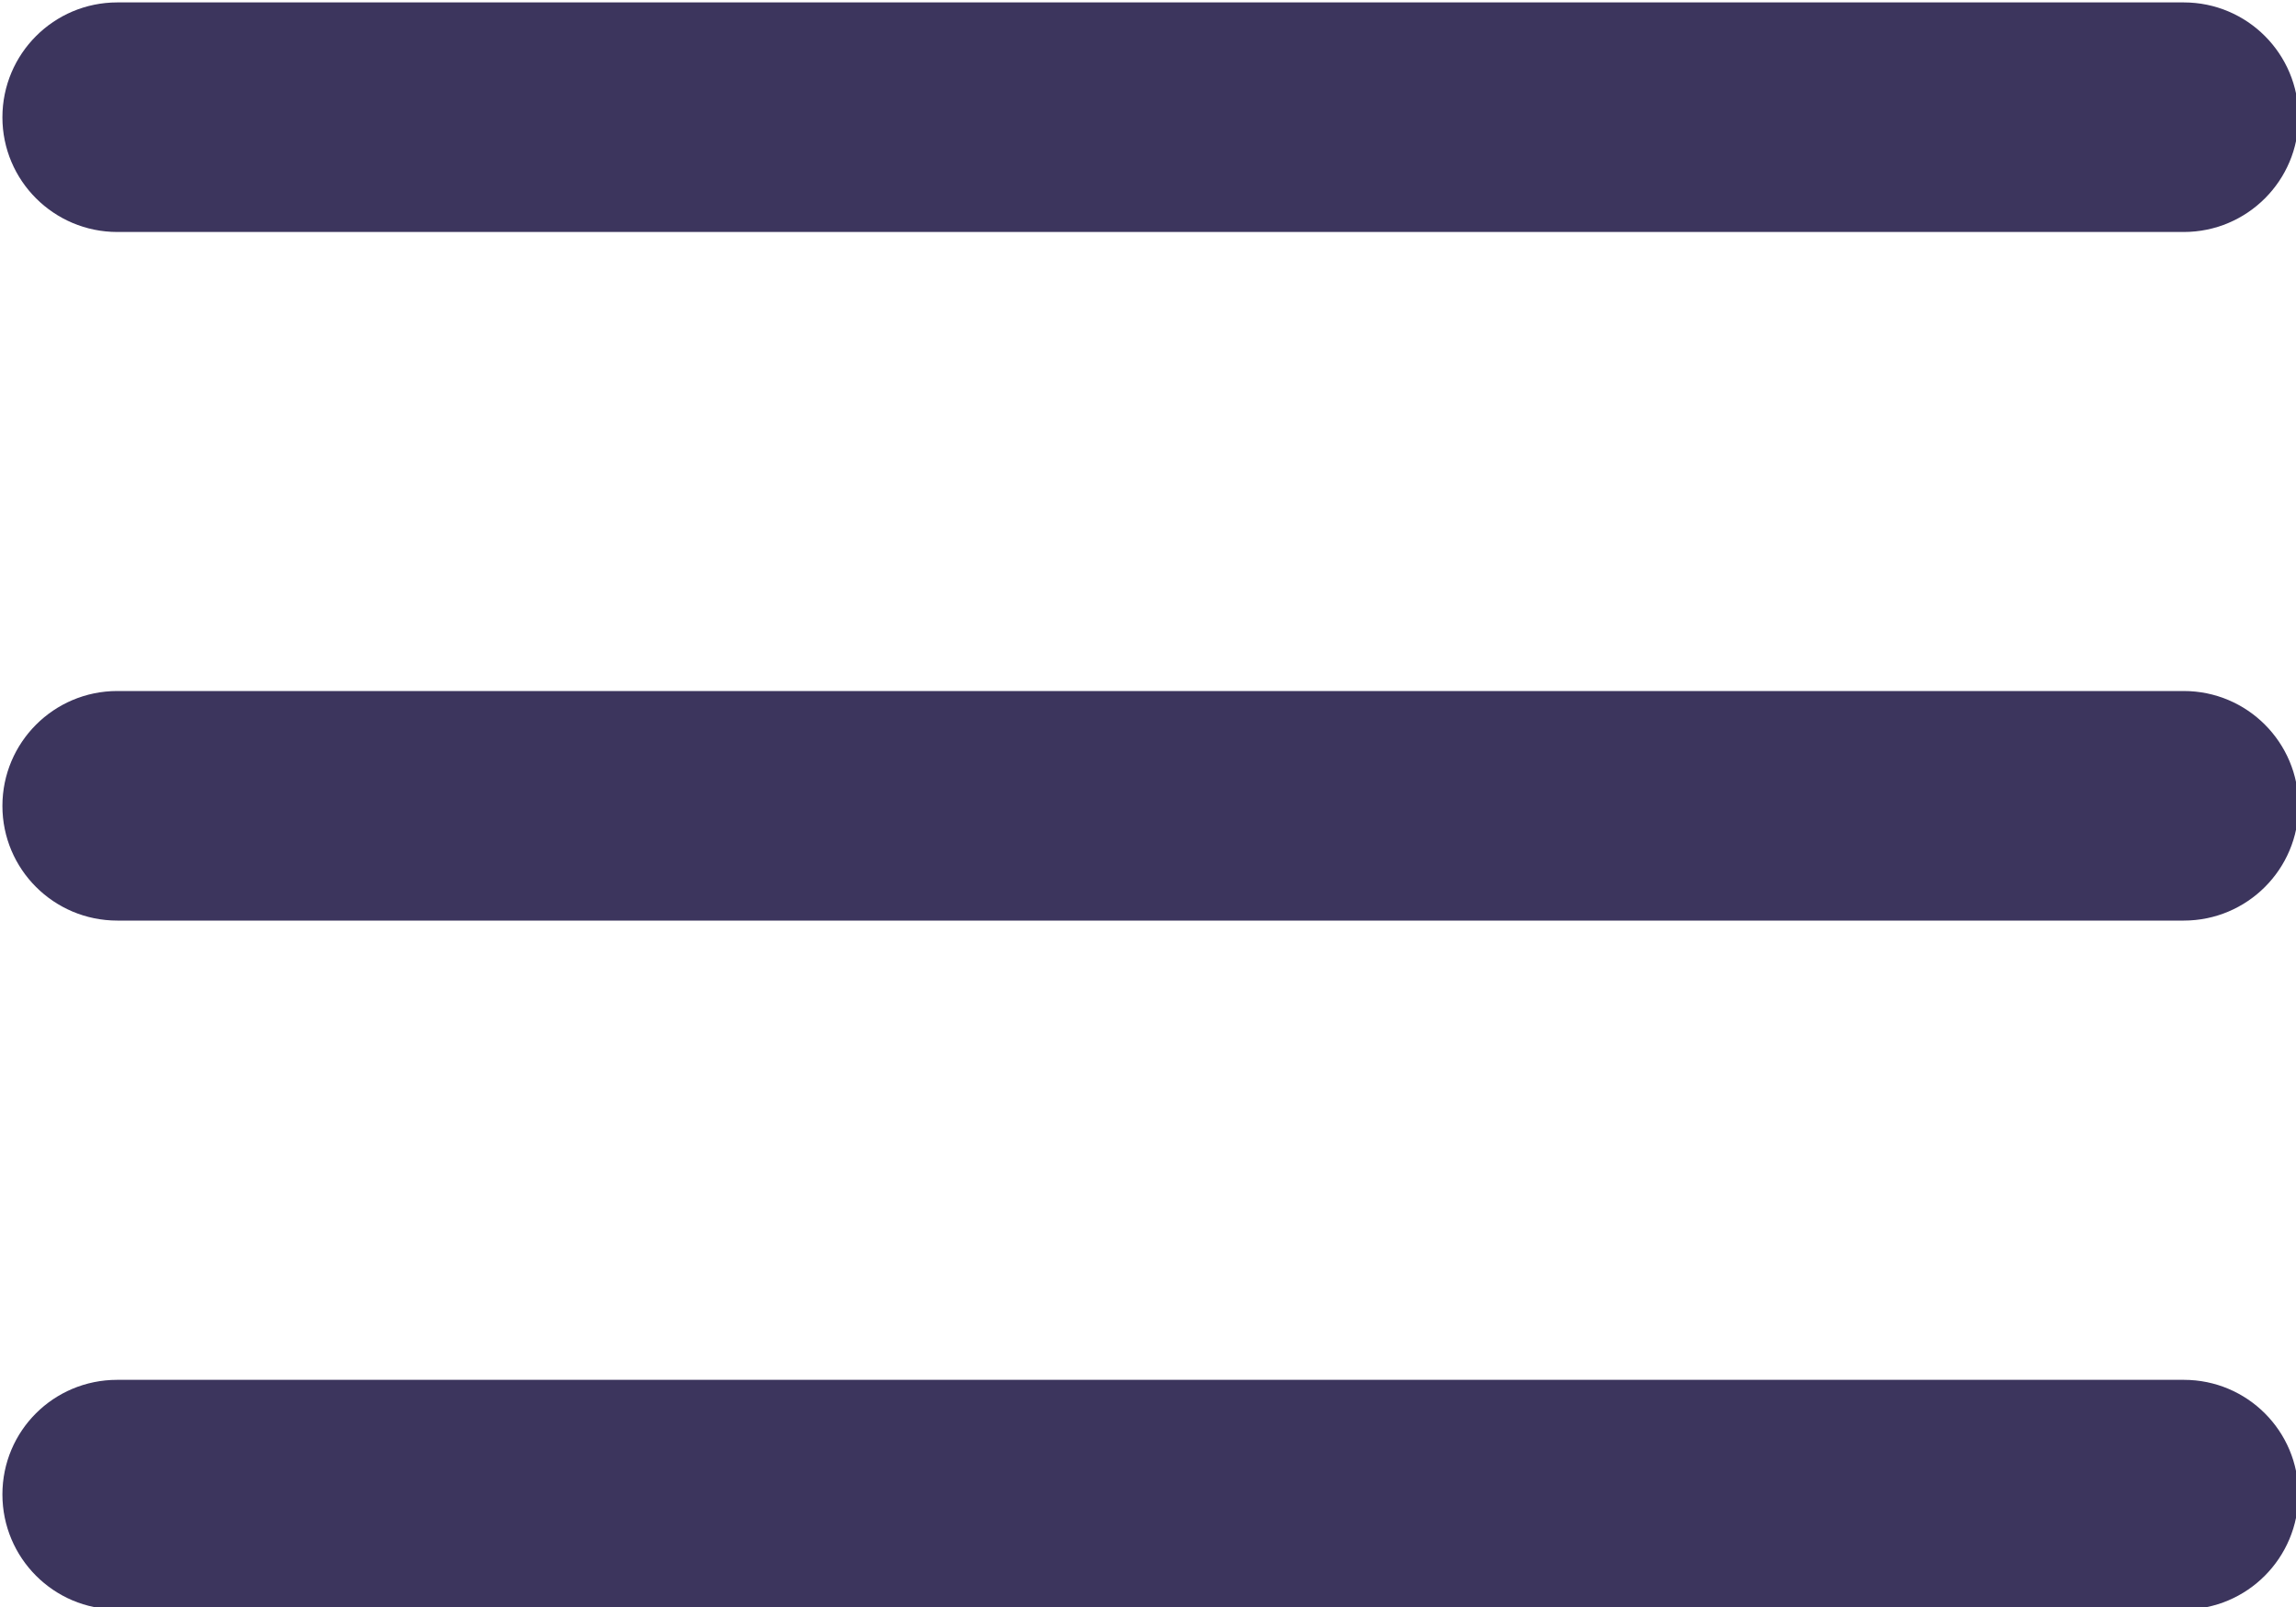
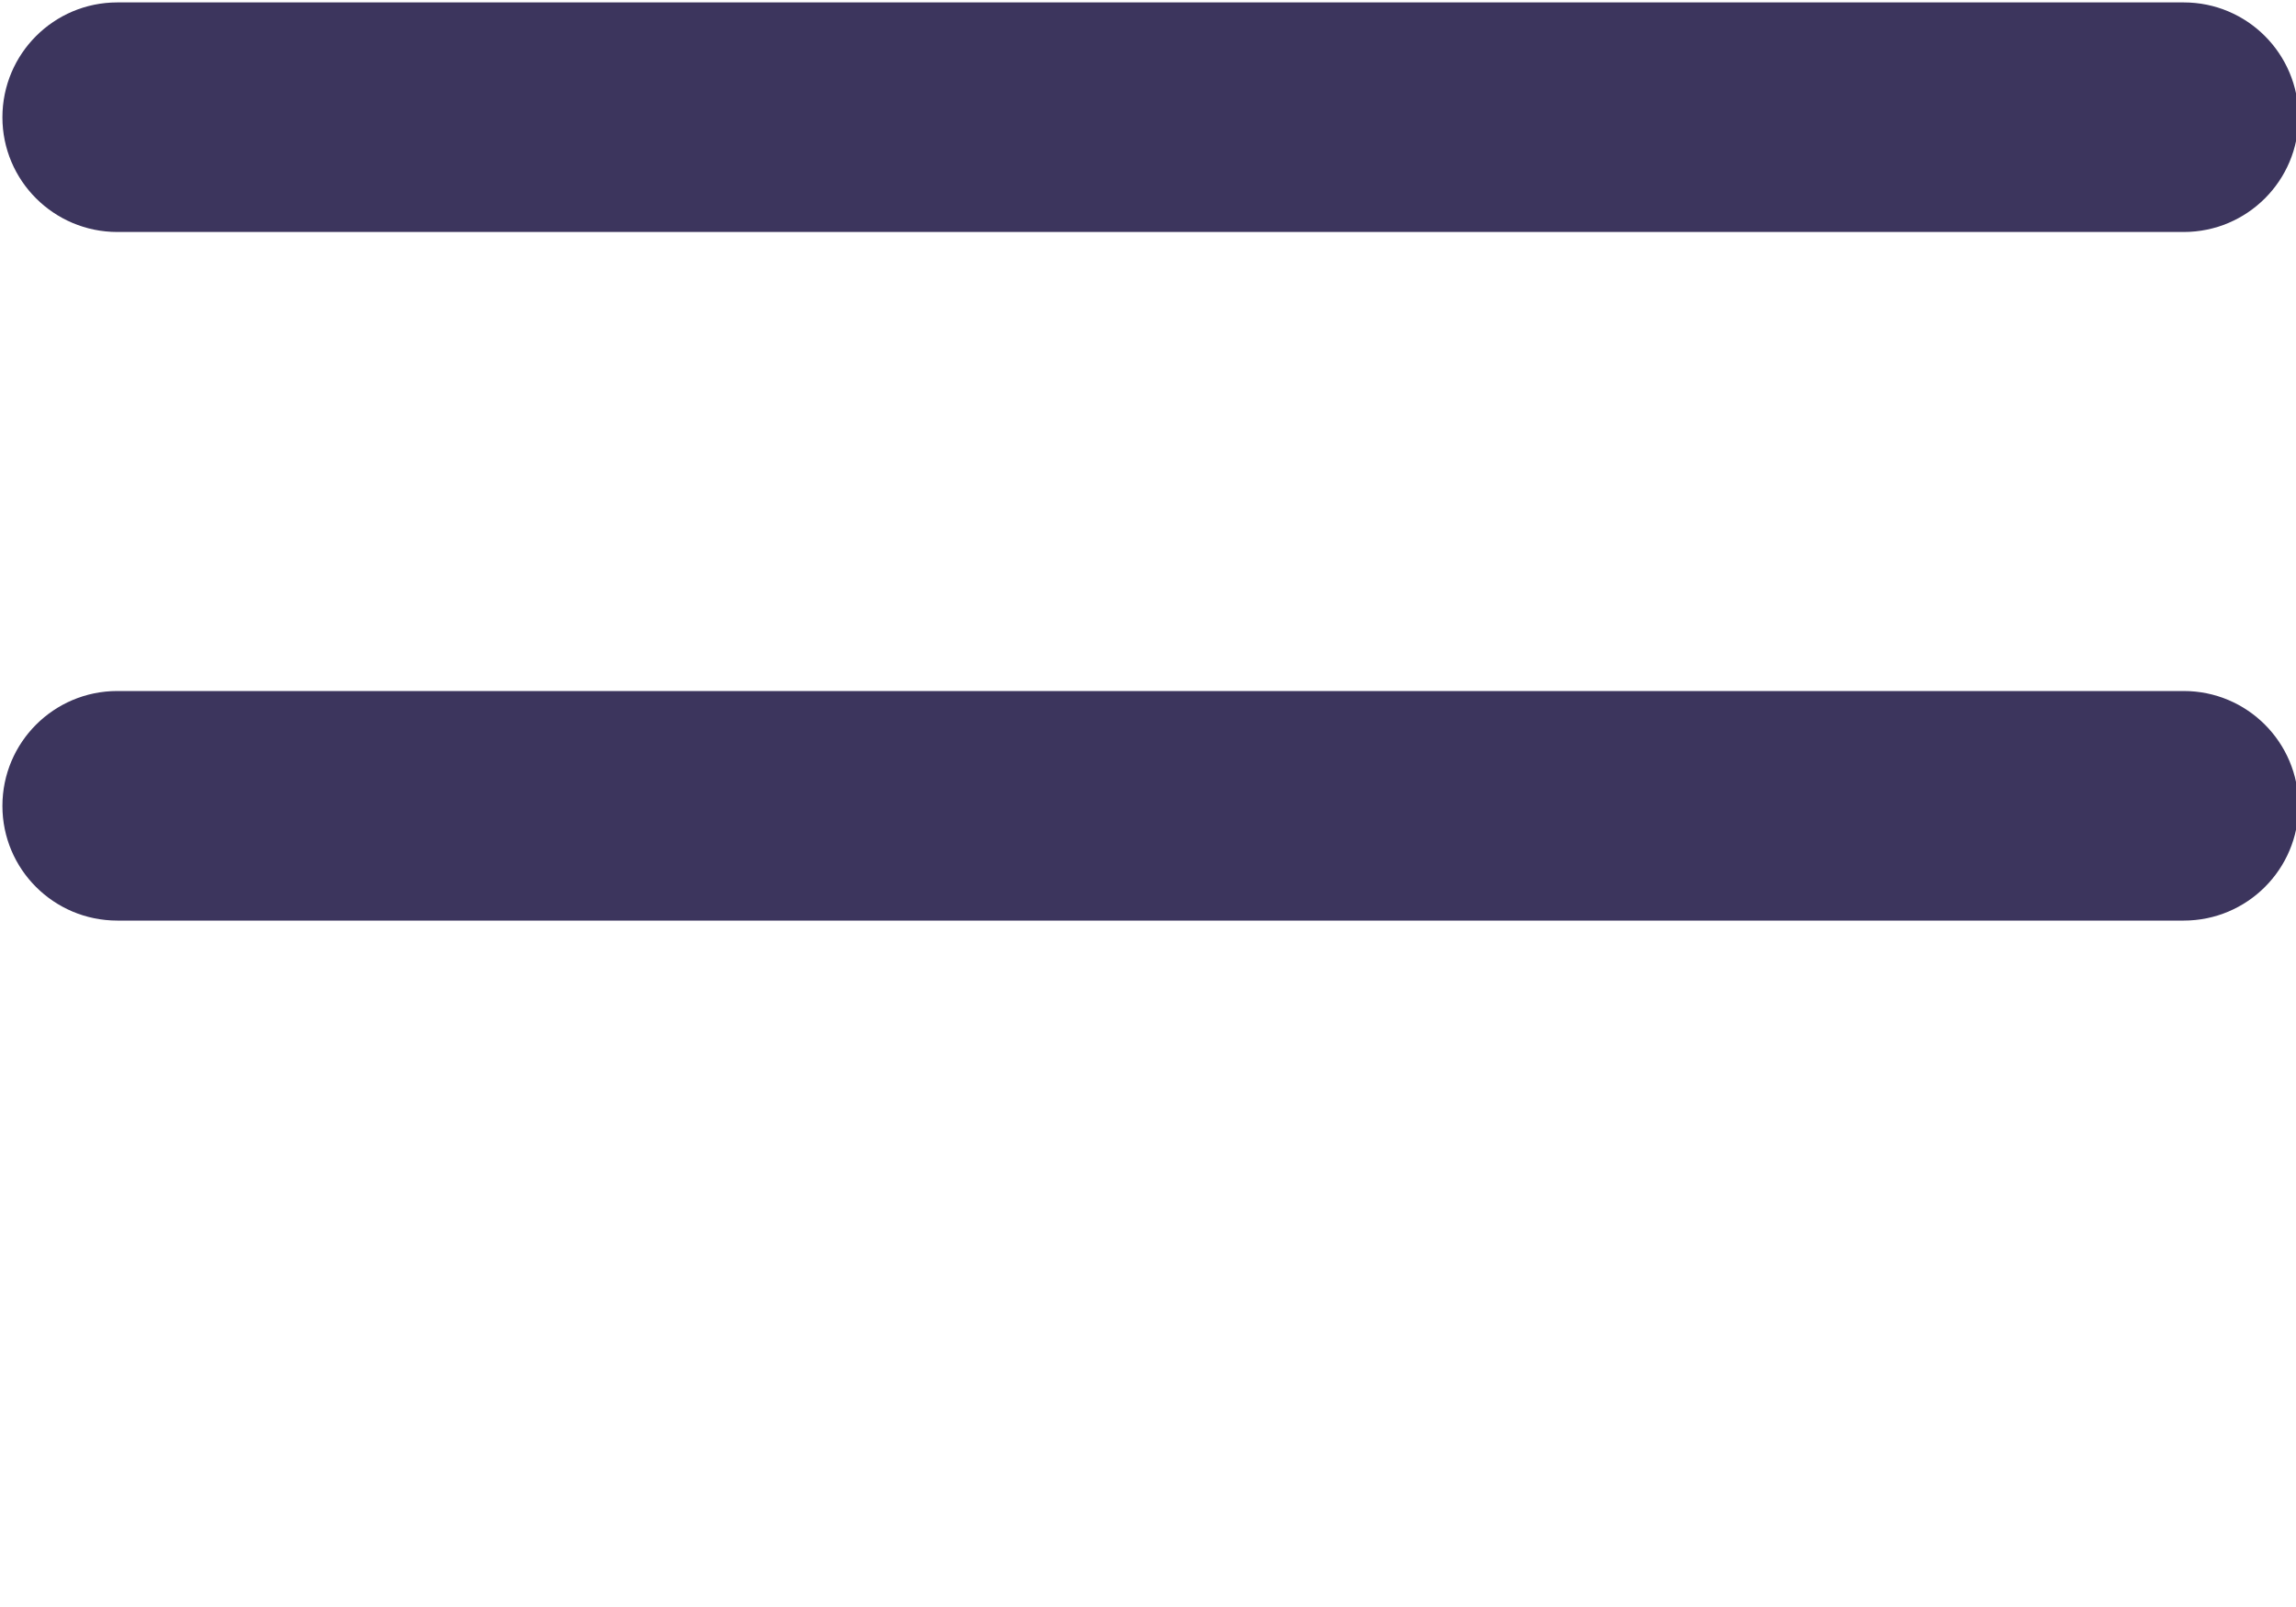
<svg xmlns="http://www.w3.org/2000/svg" version="1.1" id="Layer_1" x="0px" y="0px" width="20px" height="14px" viewBox="0 0 20 14" enable-background="new 0 0 20 14" xml:space="preserve">
  <g>
    <path fill="#3C355D" d="M1.022,8.02c-0.553,0-1.001-0.447-1.001-0.999l0,0c0-0.553,0.448-1.001,1.001-1.001l0,0h18   c0.553,0,1,0.448,1,1.001l0,0c0,0.551-0.447,0.999-1,0.999l0,0H1.022L1.022,8.02z" />
    <path fill="#3C355D" d="M1.022,2.021c-0.553,0-1.001-0.448-1.001-0.999l0,0c0-0.553,0.448-1.001,1.001-1.001l0,0h18   c0.553,0,1,0.448,1,1.001l0,0c0,0.551-0.447,0.999-1,0.999l0,0H1.022L1.022,2.021z" />
-     <path fill="#3C355D" d="M1.021,14.021c-0.553,0-1-0.449-1-1.002l0,0c0-0.553,0.446-0.998,1-0.998l0,0h18.002   c0.551,0,0.998,0.445,0.998,0.998l0,0c0,0.553-0.447,1.002-0.998,1.002l0,0H1.021L1.021,14.021z" />
  </g>
</svg>